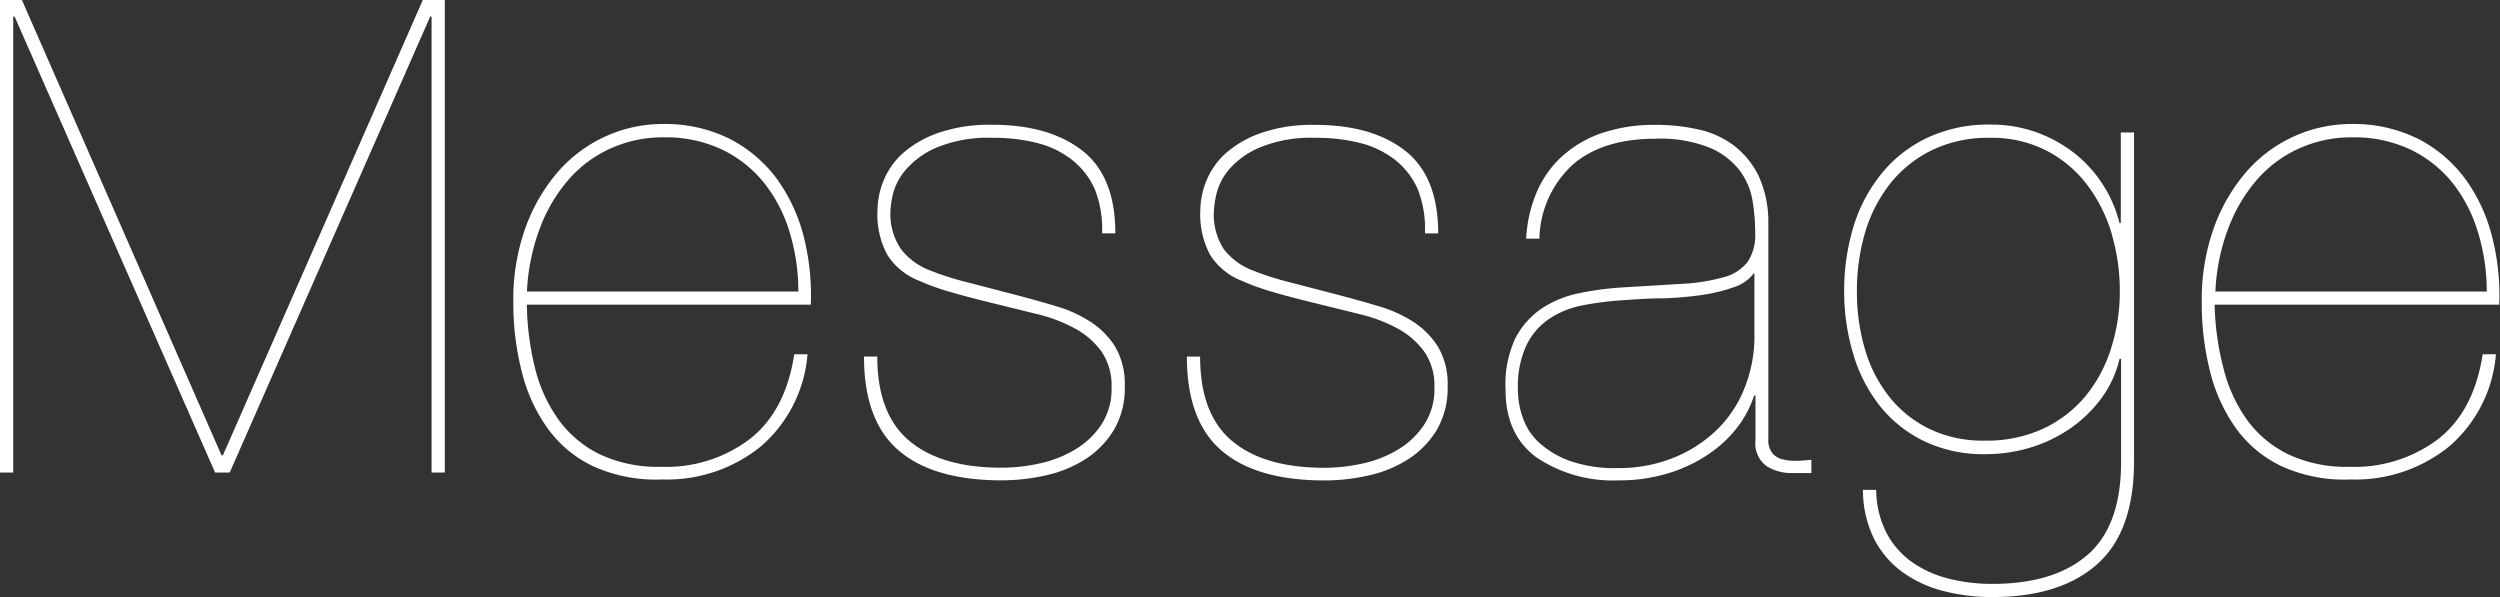
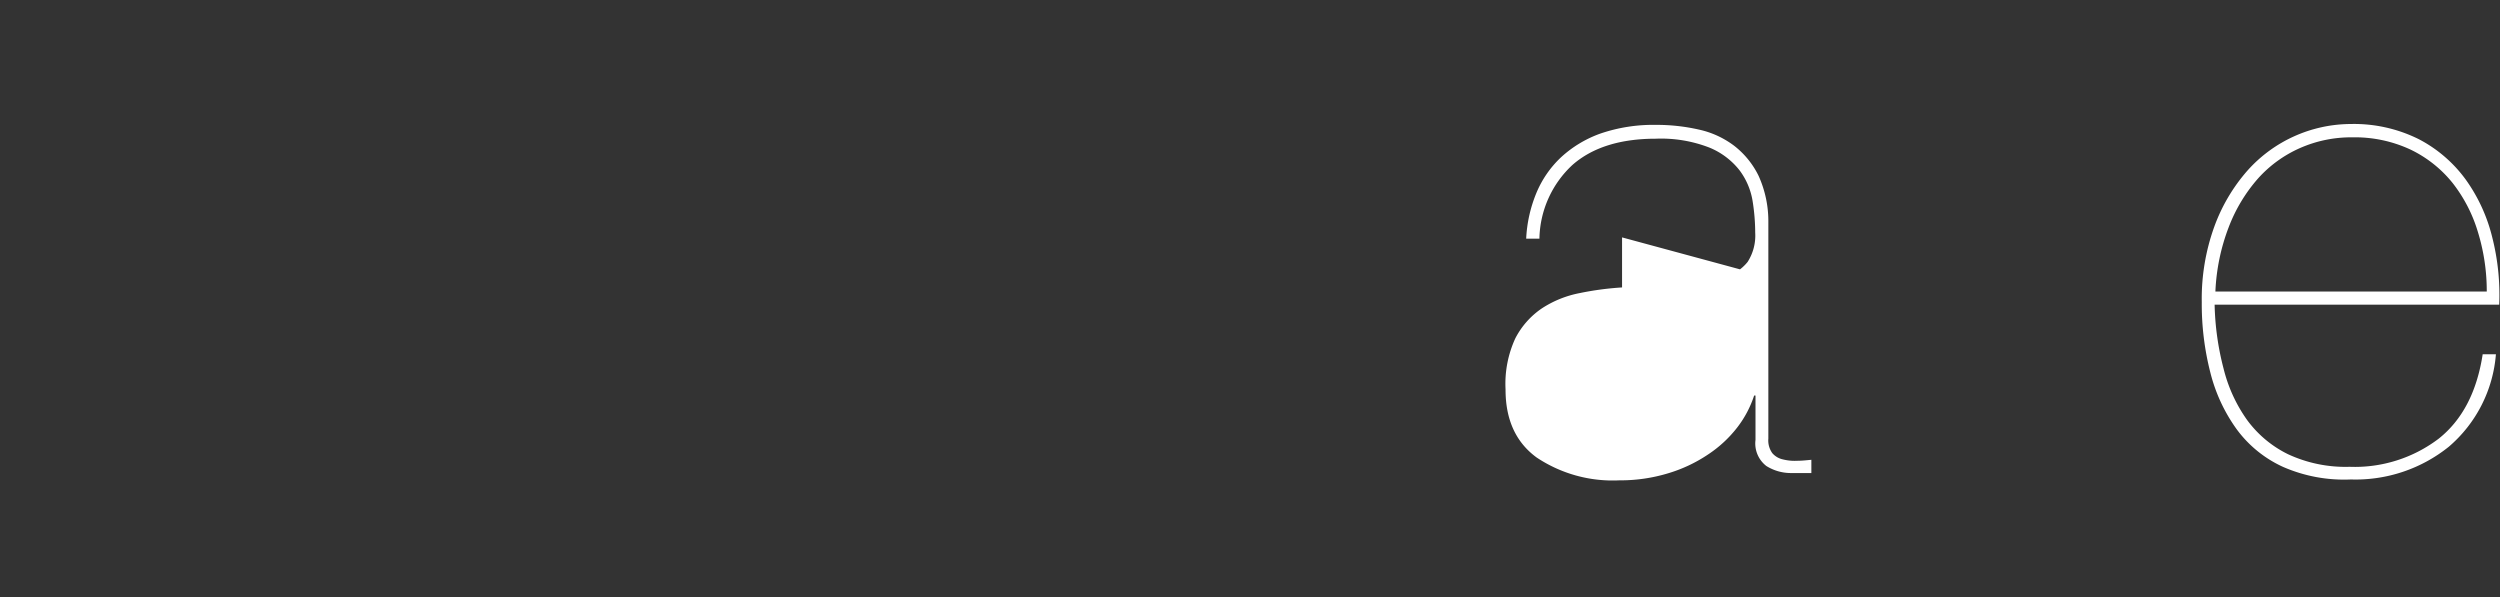
<svg xmlns="http://www.w3.org/2000/svg" id="レイヤー_1" data-name="レイヤー 1" viewBox="0 0 256.85 61.34">
  <rect x="0" y="0" width="256.85" height="61.34" fill="#333333" stroke="none" />
  <defs>
    <style>.cls-1{fill:#fff;}</style>
  </defs>
-   <path class="cls-1" d="M876.94,509.13v48.55h-1.36V510.83h-.14l-20.6,46.85h-1.5l-20.6-46.85h-.14v46.85h-1.36V509.13h2.25L854,555.91h.14l20.54-46.78Z" transform="translate(-831.24 -509.13)" />
-   <path class="cls-1" d="M886.22,547a15.46,15.46,0,0,0,2.42,5.27,11.42,11.42,0,0,0,4.21,3.53,14.06,14.06,0,0,0,6.33,1.29,14.2,14.2,0,0,0,9.14-2.89q3.64-2.88,4.52-8.67h1.36a13.93,13.93,0,0,1-4.82,9.49,15.33,15.33,0,0,1-10.07,3.37,15.67,15.67,0,0,1-7-1.3,12.09,12.09,0,0,1-4.72-3.84,16.61,16.61,0,0,1-2.72-5.85,28.33,28.33,0,0,1-.89-7.24,21.75,21.75,0,0,1,1.29-7.75,18.24,18.24,0,0,1,3.4-5.75,14.36,14.36,0,0,1,4.9-3.57,14.16,14.16,0,0,1,5.71-1.22,14.9,14.9,0,0,1,7,1.56,14,14,0,0,1,4.83,4.15,17.54,17.54,0,0,1,2.72,5.92,24.45,24.45,0,0,1,.71,6.93H885.37A28.77,28.77,0,0,0,886.22,547Zm26.15-14a15.07,15.07,0,0,0-2.62-5.07,12.43,12.43,0,0,0-4.32-3.43,13.49,13.49,0,0,0-6-1.26,13,13,0,0,0-5.34,1.09,12.49,12.49,0,0,0-4.35,3.16,16.26,16.26,0,0,0-3,5,21.18,21.18,0,0,0-1.36,6.59h27.88A20.65,20.65,0,0,0,912.37,533Z" transform="translate(-831.24 -509.13)" />
-   <path class="cls-1" d="M943.72,528.57a7.93,7.93,0,0,0-2.32-3,9.6,9.6,0,0,0-3.57-1.74,18.18,18.18,0,0,0-4.59-.54,13.88,13.88,0,0,0-5.78,1,8.6,8.6,0,0,0-3.12,2.24A6.15,6.15,0,0,0,923,529a9.58,9.58,0,0,0-.27,1.7,6.44,6.44,0,0,0,1.06,4,6.72,6.72,0,0,0,2.82,2.14,29.49,29.49,0,0,0,4,1.29l5,1.3c1.36.36,2.71.73,4,1.12a13.4,13.4,0,0,1,3.6,1.6,8.28,8.28,0,0,1,2.59,2.58,7.61,7.61,0,0,1,1,4.08,8.45,8.45,0,0,1-1.12,4.49,9.27,9.27,0,0,1-2.92,3,12.57,12.57,0,0,1-4.08,1.67,20.68,20.68,0,0,1-4.52.51q-7,0-10.58-3.06t-3.57-9.66h1.36q0,5.91,3.3,8.67t9.49,2.75a17.89,17.89,0,0,0,3.91-.44,11.72,11.72,0,0,0,3.63-1.43,8.3,8.3,0,0,0,2.69-2.55,6.66,6.66,0,0,0,1.05-3.8,6.16,6.16,0,0,0-1.05-3.74,8.18,8.18,0,0,0-2.72-2.35,15.91,15.91,0,0,0-3.84-1.46l-4.42-1.09c-1.68-.41-3.15-.79-4.42-1.16a24.24,24.24,0,0,1-3.4-1.22,6.72,6.72,0,0,1-3.2-2.65,8.8,8.8,0,0,1-1-4.56,8.36,8.36,0,0,1,.61-3,7.73,7.73,0,0,1,2-2.86,11,11,0,0,1,3.68-2.1,16,16,0,0,1,5.5-.82q5.85,0,9.25,2.65t3.4,8.5h-1.36A11.12,11.12,0,0,0,943.72,528.57Z" transform="translate(-831.24 -509.13)" />
-   <path class="cls-1" d="M976.9,528.57a7.9,7.9,0,0,0-2.31-3,9.76,9.76,0,0,0-3.57-1.74,18.29,18.29,0,0,0-4.59-.54,13.81,13.81,0,0,0-5.78,1,8.56,8.56,0,0,0-3.13,2.24,6.11,6.11,0,0,0-1.29,2.48,9.58,9.58,0,0,0-.27,1.7,6.5,6.5,0,0,0,1,4,6.72,6.72,0,0,0,2.82,2.14,30,30,0,0,0,4,1.29l5,1.3c1.36.36,2.71.73,4,1.12a13.61,13.61,0,0,1,3.61,1.6,8.36,8.36,0,0,1,2.58,2.58,7.51,7.51,0,0,1,1,4.08,8.54,8.54,0,0,1-1.12,4.49,9.3,9.3,0,0,1-2.93,3,12.57,12.57,0,0,1-4.08,1.67,20.61,20.61,0,0,1-4.52.51q-7,0-10.57-3.06t-3.57-9.66h1.36c0,3.94,1.09,6.83,3.29,8.67s5.36,2.75,9.49,2.75a17.82,17.82,0,0,0,3.91-.44,11.78,11.78,0,0,0,3.64-1.43,8.27,8.27,0,0,0,2.68-2.55,6.58,6.58,0,0,0,1.06-3.8,6.1,6.1,0,0,0-1.06-3.74,8.18,8.18,0,0,0-2.72-2.35,15.91,15.91,0,0,0-3.84-1.46l-4.42-1.09c-1.68-.41-3.15-.79-4.42-1.16a24.71,24.71,0,0,1-3.4-1.22,6.69,6.69,0,0,1-3.19-2.65,8.8,8.8,0,0,1-1-4.56,8.15,8.15,0,0,1,.61-3,7.73,7.73,0,0,1,2-2.86,10.89,10.89,0,0,1,3.67-2.1,16.08,16.08,0,0,1,5.51-.82q5.85,0,9.25,2.65c2.26,1.77,3.4,4.6,3.4,8.5h-1.36A11.12,11.12,0,0,0,976.9,528.57Z" transform="translate(-831.24 -509.13)" />
-   <path class="cls-1" d="M989.07,529a10.61,10.61,0,0,1,2.55-3.71,11.85,11.85,0,0,1,4.08-2.45,16.74,16.74,0,0,1,5.68-.88,19.5,19.5,0,0,1,4.39.48,9.29,9.29,0,0,1,3.63,1.66,8.77,8.77,0,0,1,2.52,3.1,11.33,11.33,0,0,1,1,4.76v22.23a2.24,2.24,0,0,0,.41,1.5,2,2,0,0,0,1.09.64,4.93,4.93,0,0,0,1.46.14c.52,0,1-.06,1.46-.1v1.36h-2a4.75,4.75,0,0,1-2.62-.72,2.92,2.92,0,0,1-1.12-2.68v-4.56h-.14a10.88,10.88,0,0,1-1.73,3.27,12.49,12.49,0,0,1-3,2.78,15.06,15.06,0,0,1-4.12,1.94,16.85,16.85,0,0,1-5,.72,14.06,14.06,0,0,1-8.5-2.35q-3.2-2.34-3.19-7a11.14,11.14,0,0,1,1-5.23,8.3,8.3,0,0,1,2.75-3.1,10.84,10.84,0,0,1,3.88-1.56,30.88,30.88,0,0,1,4.35-.58l6.19-.37a19.56,19.56,0,0,0,4.25-.68,4.57,4.57,0,0,0,2.45-1.57,5,5,0,0,0,.78-3,20.89,20.89,0,0,0-.27-3.27,7.17,7.17,0,0,0-1.33-3.13,7.58,7.58,0,0,0-3.09-2.34,13.69,13.69,0,0,0-5.51-.92q-5.5,0-8.57,2.69a10.59,10.59,0,0,0-3.4,7.58h-1.36A14,14,0,0,1,989.07,529Zm22.37,8.19a4.18,4.18,0,0,1-2.1,1.46,17.42,17.42,0,0,1-3.27.79,36.06,36.06,0,0,1-4,.34c-1.42,0-2.82.11-4.18.2a32.3,32.3,0,0,0-4,.51,9.39,9.39,0,0,0-3.43,1.36,6.94,6.94,0,0,0-2.38,2.72,10,10,0,0,0-.89,4.52,8.67,8.67,0,0,0,.52,3,6.14,6.14,0,0,0,1.73,2.58,9.44,9.44,0,0,0,3.16,1.84,13.89,13.89,0,0,0,4.8.71,15,15,0,0,0,6-1.15,13.69,13.69,0,0,0,4.45-3,12.33,12.33,0,0,0,2.72-4.32,14.22,14.22,0,0,0,.92-5v-6.46Z" transform="translate(-831.24 -509.13)" />
-   <path class="cls-1" d="M1049,546a11,11,0,0,1-1.94,4.15,13.64,13.64,0,0,1-3.26,3.09,14.65,14.65,0,0,1-4.08,1.91,15.87,15.87,0,0,1-4.46.64,14.06,14.06,0,0,1-6.39-1.36,13.11,13.11,0,0,1-4.52-3.63,15.85,15.85,0,0,1-2.72-5.34,22.19,22.19,0,0,1-.92-6.39,22.56,22.56,0,0,1,.95-6.63,16,16,0,0,1,2.86-5.44,13.58,13.58,0,0,1,4.72-3.71,14.79,14.79,0,0,1,6.5-1.36,13.82,13.82,0,0,1,4.69.78,14.1,14.1,0,0,1,3.91,2.14,13.06,13.06,0,0,1,2.92,3.2,13.2,13.2,0,0,1,1.74,4h.13v-9.31h1.36v33.79q0,7.22-3.8,10.58t-10.75,3.36a20,20,0,0,1-5-.61,12.37,12.37,0,0,1-4.22-1.94,9.63,9.63,0,0,1-2.92-3.4,11.35,11.35,0,0,1-1.16-5.06H1024a9.84,9.84,0,0,0,1.06,4.42,8.51,8.51,0,0,0,2.62,3,11.3,11.3,0,0,0,3.77,1.7,18.14,18.14,0,0,0,4.45.54q6.39,0,9.83-3t3.43-9.56V546Zm-.78-12.78a16,16,0,0,0-2.52-5.07,12.44,12.44,0,0,0-4.18-3.53,12.17,12.17,0,0,0-5.78-1.33,13.27,13.27,0,0,0-6,1.26,12.51,12.51,0,0,0-4.29,3.43,14.9,14.9,0,0,0-2.58,5,21.08,21.08,0,0,0-.85,6.06,20.58,20.58,0,0,0,.85,6.05,14.21,14.21,0,0,0,2.52,4.86,11.83,11.83,0,0,0,4.11,3.26,12.64,12.64,0,0,0,5.64,1.19,13.81,13.81,0,0,0,6-1.22,12.57,12.57,0,0,0,4.32-3.3,14.59,14.59,0,0,0,2.65-4.89,19.19,19.19,0,0,0,.92-6A20.59,20.59,0,0,0,1048.2,533.2Z" transform="translate(-831.24 -509.13)" />
+   <path class="cls-1" d="M989.07,529a10.61,10.61,0,0,1,2.55-3.71,11.85,11.85,0,0,1,4.08-2.45,16.74,16.74,0,0,1,5.68-.88,19.5,19.5,0,0,1,4.39.48,9.29,9.29,0,0,1,3.63,1.66,8.77,8.77,0,0,1,2.52,3.1,11.33,11.33,0,0,1,1,4.76v22.23a2.24,2.24,0,0,0,.41,1.5,2,2,0,0,0,1.09.64,4.93,4.93,0,0,0,1.46.14c.52,0,1-.06,1.46-.1v1.36h-2a4.75,4.75,0,0,1-2.62-.72,2.92,2.92,0,0,1-1.12-2.68v-4.56h-.14a10.88,10.88,0,0,1-1.73,3.27,12.49,12.49,0,0,1-3,2.78,15.06,15.06,0,0,1-4.12,1.94,16.85,16.85,0,0,1-5,.72,14.06,14.06,0,0,1-8.5-2.35q-3.2-2.34-3.19-7a11.14,11.14,0,0,1,1-5.23,8.3,8.3,0,0,1,2.75-3.1,10.84,10.84,0,0,1,3.88-1.56,30.88,30.88,0,0,1,4.35-.58l6.19-.37a19.56,19.56,0,0,0,4.25-.68,4.57,4.57,0,0,0,2.45-1.57,5,5,0,0,0,.78-3,20.89,20.89,0,0,0-.27-3.27,7.17,7.17,0,0,0-1.33-3.13,7.58,7.58,0,0,0-3.09-2.34,13.69,13.69,0,0,0-5.51-.92q-5.5,0-8.57,2.69a10.59,10.59,0,0,0-3.4,7.58h-1.36A14,14,0,0,1,989.07,529Zm22.37,8.19a4.18,4.18,0,0,1-2.1,1.46,17.42,17.42,0,0,1-3.27.79,36.06,36.06,0,0,1-4,.34c-1.42,0-2.82.11-4.18.2v-6.46Z" transform="translate(-831.24 -509.13)" />
  <path class="cls-1" d="M1059.69,547a15.45,15.45,0,0,0,2.41,5.27,11.45,11.45,0,0,0,4.22,3.53,14,14,0,0,0,6.32,1.29,14.25,14.25,0,0,0,9.15-2.89q3.63-2.88,4.52-8.67h1.36a13.94,13.94,0,0,1-4.83,9.49,15.3,15.3,0,0,1-10.06,3.37,15.65,15.65,0,0,1-7-1.3,12.19,12.19,0,0,1-4.73-3.84,17,17,0,0,1-2.72-5.85,28.33,28.33,0,0,1-.88-7.24,21.75,21.75,0,0,1,1.29-7.75,18.06,18.06,0,0,1,3.4-5.75,14.3,14.3,0,0,1,10.61-4.79,14.93,14.93,0,0,1,7,1.56,13.89,13.89,0,0,1,4.82,4.15,17.16,17.16,0,0,1,2.72,5.92,24.09,24.09,0,0,1,.72,6.93h-29.24A28.22,28.22,0,0,0,1059.69,547Zm26.14-14a15.23,15.23,0,0,0-2.61-5.07,12.43,12.43,0,0,0-4.32-3.43,13.53,13.53,0,0,0-6-1.26,13,13,0,0,0-5.33,1.09,12.62,12.62,0,0,0-4.36,3.16,16.43,16.43,0,0,0-3,5,20.9,20.9,0,0,0-1.36,6.59h27.88A20.65,20.65,0,0,0,1085.83,533Z" transform="translate(-831.24 -509.13)" />
</svg>